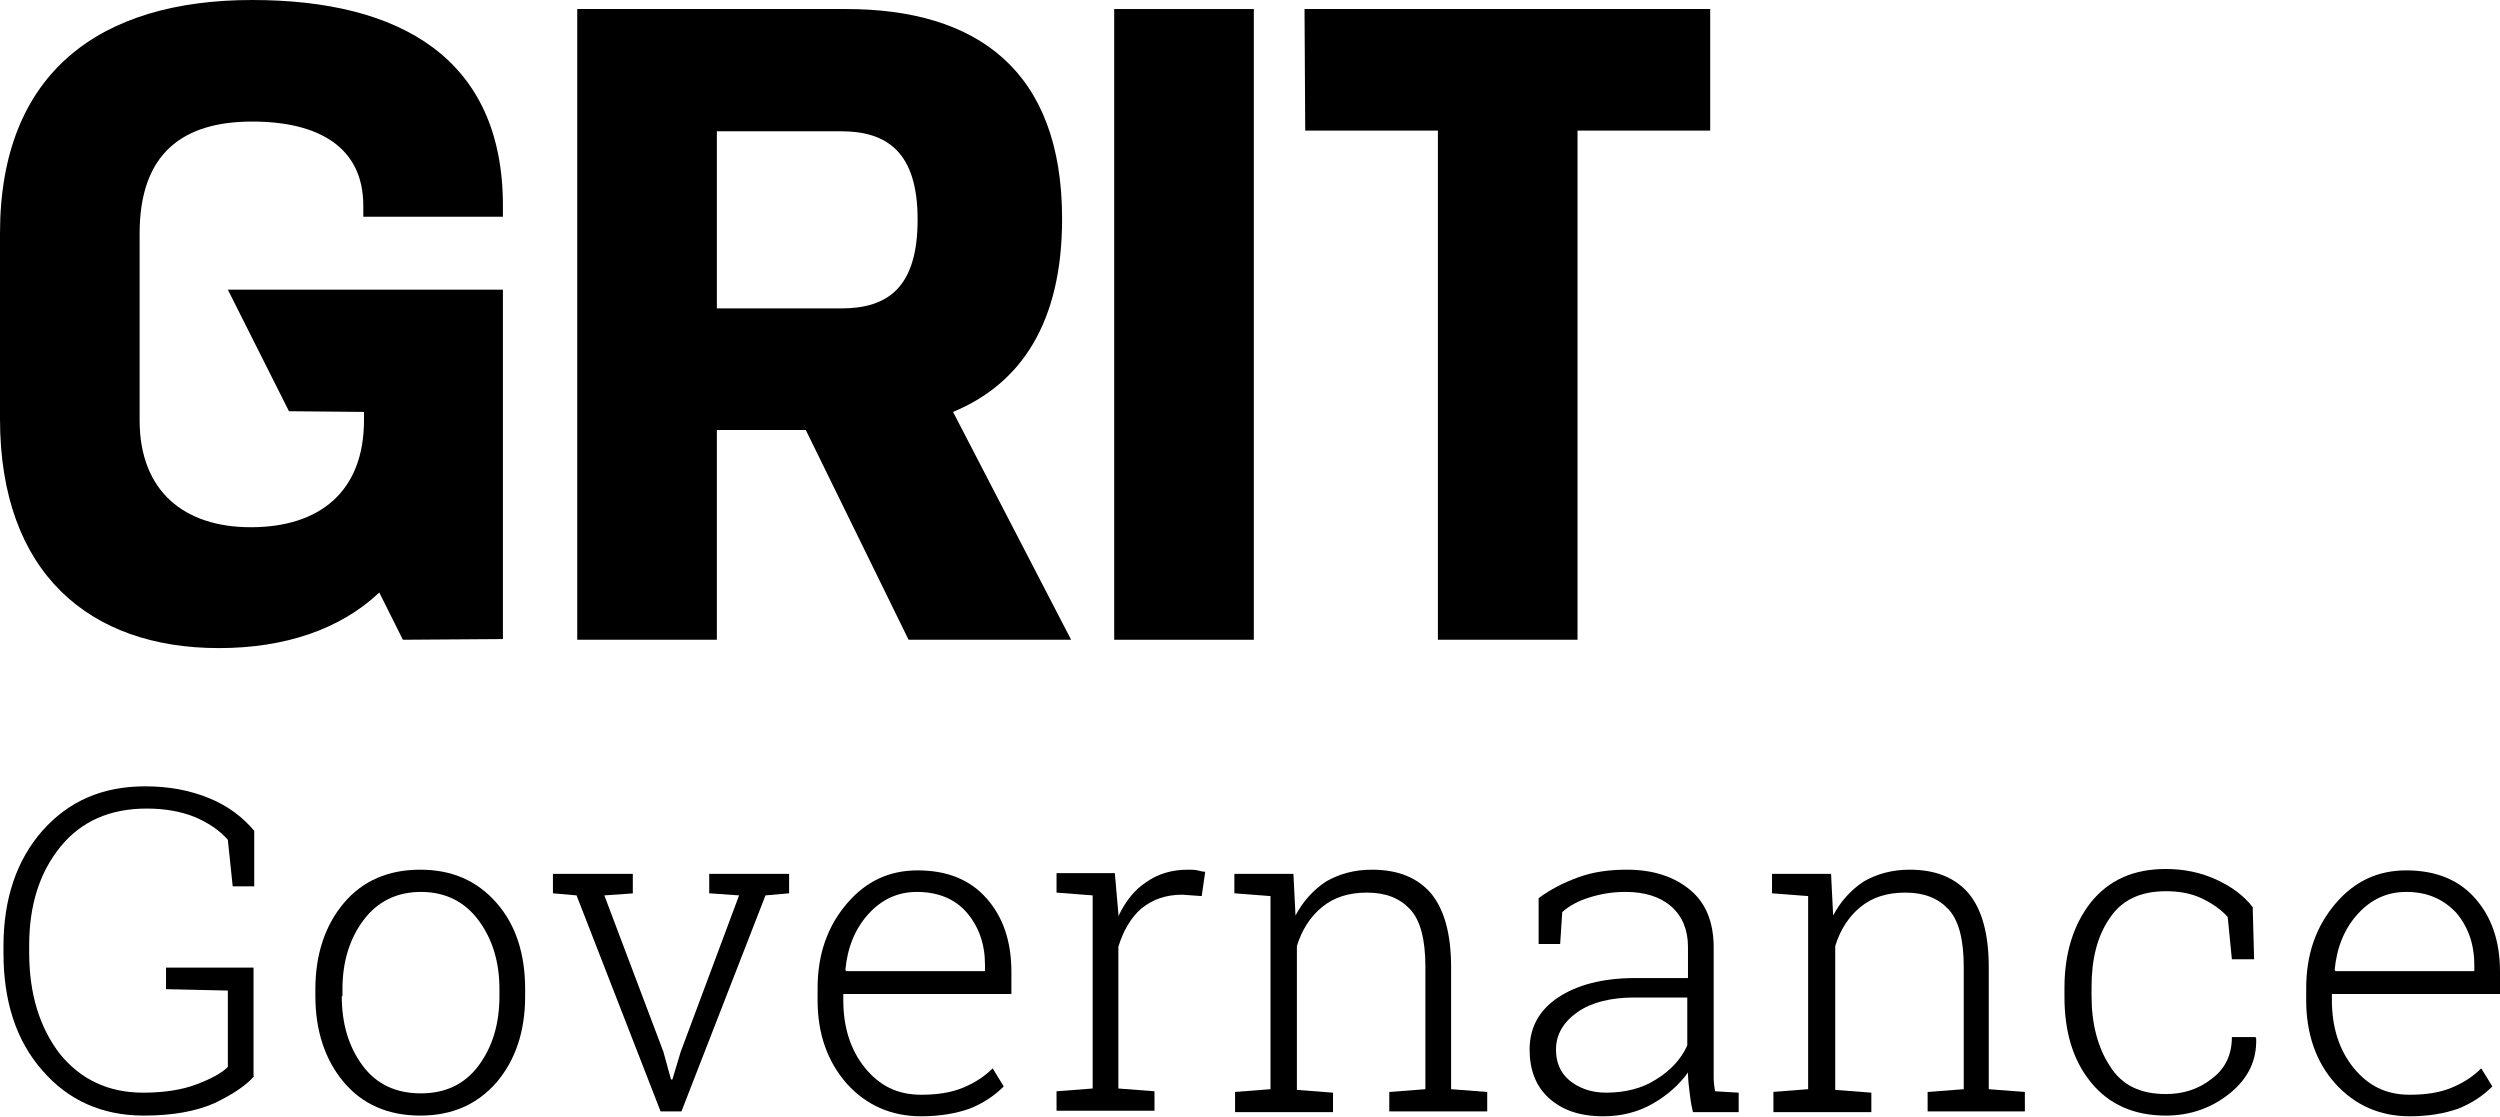
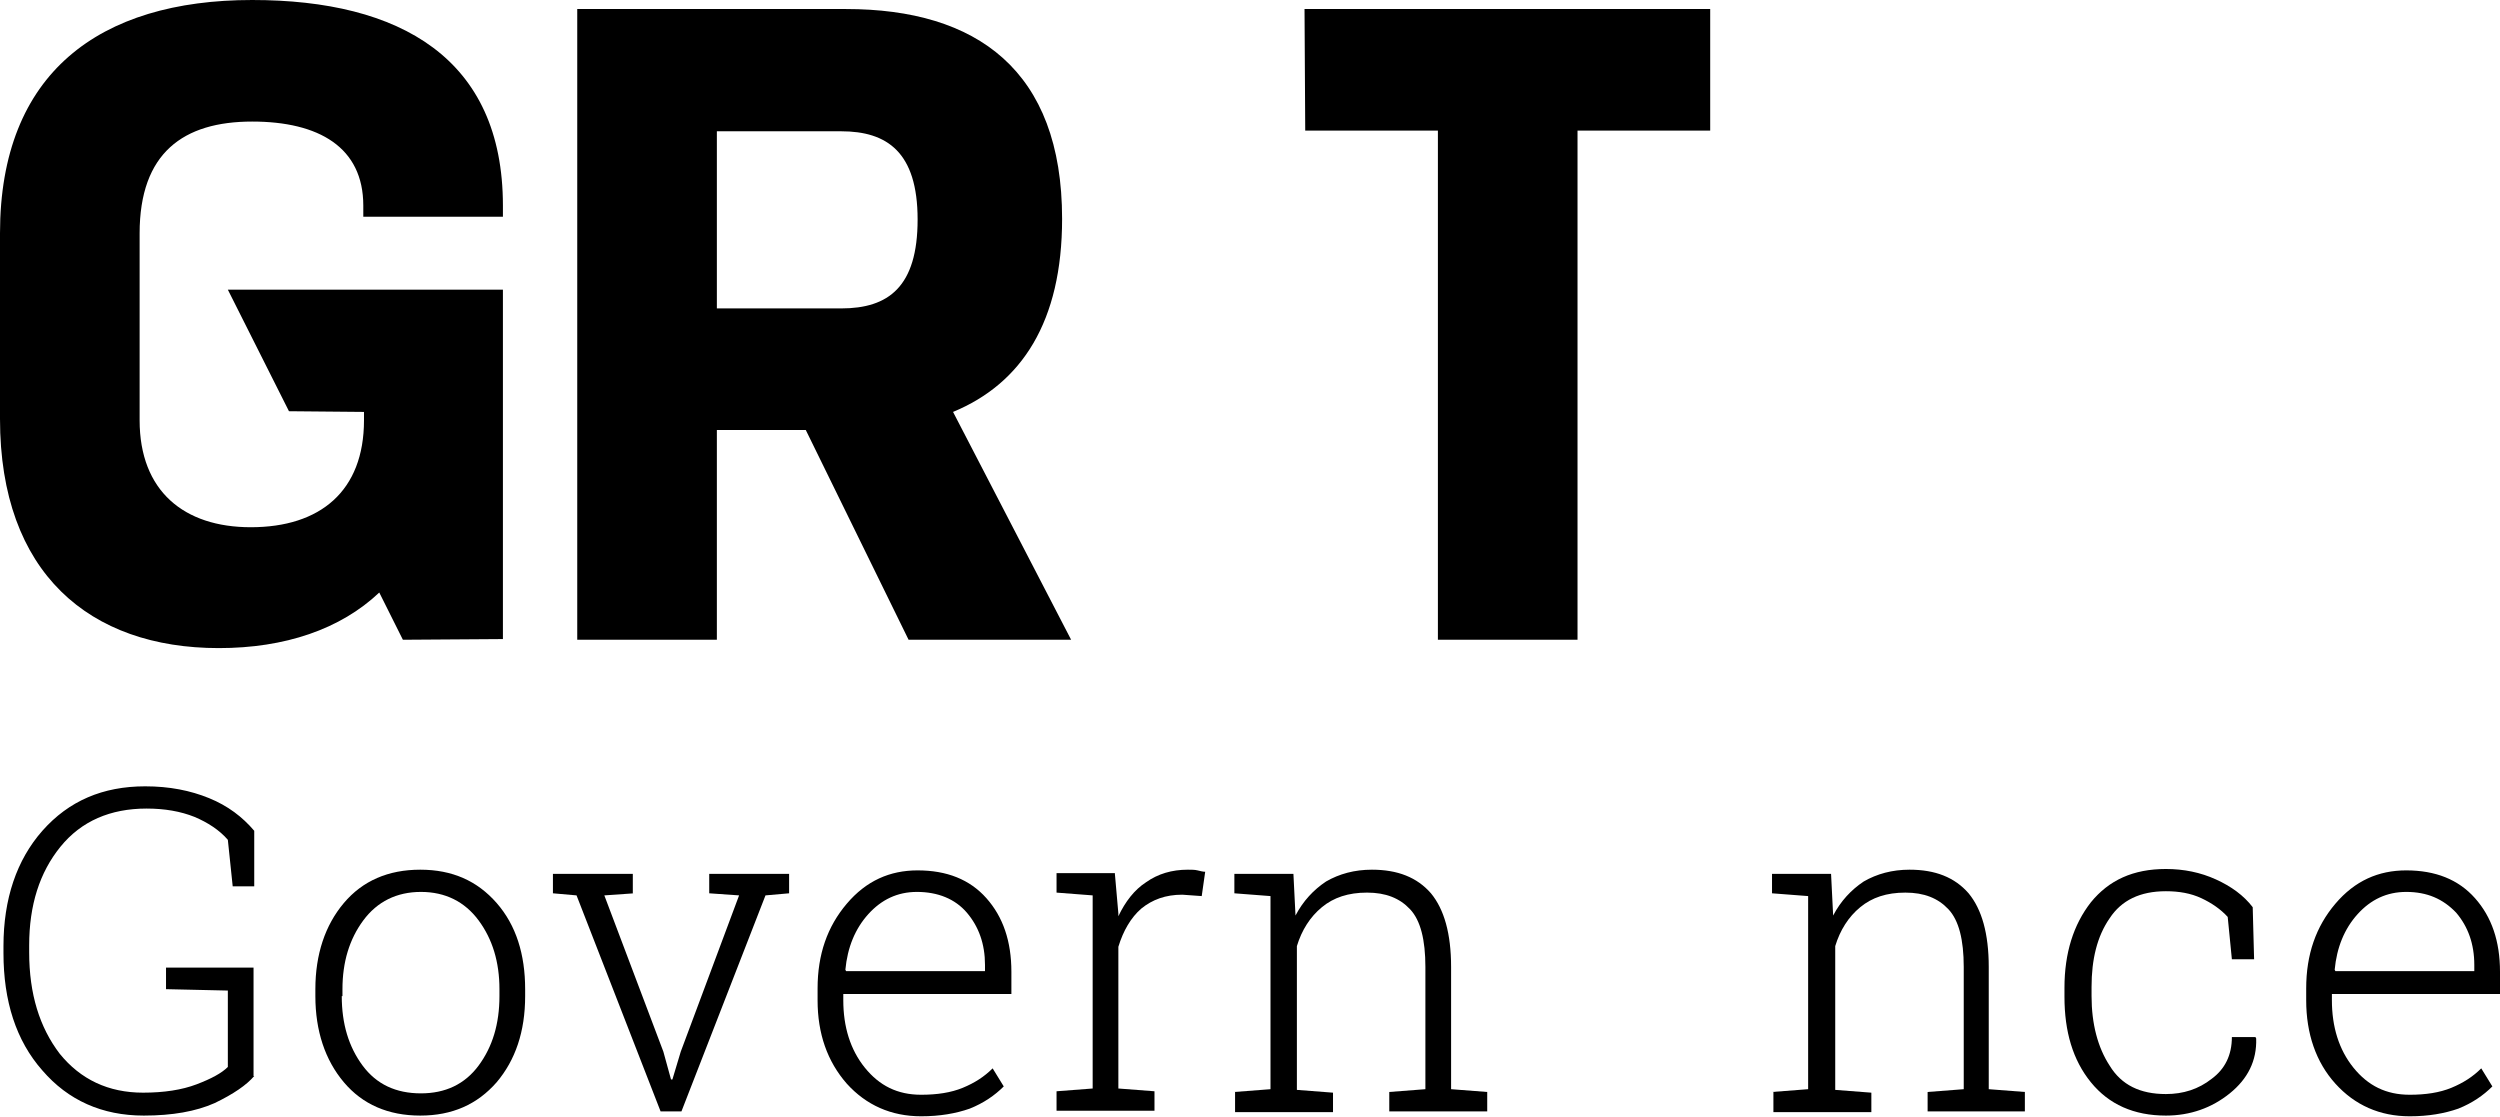
<svg xmlns="http://www.w3.org/2000/svg" width="6000" height="2680" viewBox="0 0 6000 2680" fill="none">
  <path d="M873.577 1008.61V988.609L693.527 986.942L546.819 695.194H1207V1533.76L966.936 1535.43L910.254 1422.06C816.895 1510.42 683.524 1555.43 525.146 1555.43C215.06 1555.43 0 1375.38 0 1005.28V560.156C0 175.049 238.4 0 605.169 0C960.268 0 1207 140.039 1207 493.471V520.145H871.91V493.471C871.91 353.432 765.213 291.748 605.169 291.748C440.123 291.748 335.094 366.769 335.094 560.156V1008.61C335.094 1178.66 441.79 1265.35 601.835 1265.35C768.548 1265.35 873.577 1178.66 873.577 1008.61Z" fill="#000000" />
  <path d="M1385.38 21.674H2030.56C2343.98 21.674 2549.04 168.381 2549.04 525.147C2549.04 771.883 2452.34 920.258 2287.3 988.61L2570.71 1535.43H2180.6L1933.87 1031.95H1720.47V1535.43H1385.38V21.674ZM1720.47 740.207H2018.89C2132.25 740.207 2202.27 688.526 2202.27 526.814C2202.27 365.103 2128.92 315.089 2018.89 315.089H1720.47V740.207Z" fill="#000000" />
-   <path d="M2674.09 21.674H3009.18V1535.43H2674.09V21.674Z" fill="#000000" />
  <path d="M3130.87 21.674H4104.48V313.422H3786.06V1535.43H3450.96V313.422H3132.54L3130.87 21.674Z" fill="#000000" />
  <path d="M610.17 2582.39C591.832 2604.06 560.156 2625.73 515.144 2647.41C470.131 2667.41 413.449 2677.41 345.096 2677.41C245.069 2677.41 163.379 2640.74 101.695 2569.05C38.344 2497.36 8.336 2402.34 8.336 2287.3V2270.63C8.336 2157.27 40.011 2063.91 101.695 1993.89C165.046 1922.2 246.736 1887.19 348.431 1887.19C406.78 1887.19 456.794 1897.2 501.807 1915.53C546.82 1933.87 581.829 1960.55 610.17 1993.89V2127.26H558.489L546.819 2015.56C526.814 1992.22 498.473 1973.88 466.797 1960.55C433.454 1947.21 395.111 1940.54 351.765 1940.54C265.074 1940.54 195.055 1970.55 145.041 2032.23C95.027 2093.92 70.02 2172.27 70.02 2268.97V2285.64C70.02 2385.67 95.027 2465.69 143.374 2529.04C193.388 2590.72 260.073 2622.4 343.429 2622.4C393.443 2622.4 436.789 2615.73 471.799 2602.39C506.808 2589.06 531.815 2575.72 546.819 2560.71V2377.33L398.445 2374V2322.31H608.503V2582.39H610.17Z" fill="#000000" />
  <path d="M756.883 2374C756.883 2290.64 780.223 2220.62 825.235 2167.27C870.248 2113.92 931.932 2087.25 1008.62 2087.25C1085.31 2087.25 1145.32 2113.92 1192 2167.27C1238.68 2220.62 1260.36 2290.64 1260.36 2374V2390.67C1260.36 2475.69 1237.02 2544.04 1192 2597.39C1145.32 2650.74 1085.31 2677.41 1008.62 2677.41C931.932 2677.41 870.248 2650.74 825.235 2597.39C780.223 2544.04 756.883 2474.02 756.883 2390.67V2374ZM820.234 2390.67C820.234 2457.35 836.905 2512.37 870.248 2557.38C903.59 2602.39 950.27 2624.07 1010.29 2624.07C1068.64 2624.07 1115.32 2602.39 1148.66 2557.38C1182 2512.37 1198.67 2457.35 1198.67 2390.67V2374C1198.67 2308.98 1182 2253.96 1148.66 2208.95C1115.32 2163.94 1068.64 2140.6 1010.29 2140.6C951.937 2140.6 905.258 2163.94 871.915 2208.95C838.572 2253.96 821.901 2308.98 821.901 2374V2390.67H820.234Z" fill="#000000" />
  <path d="M1522.08 2143.93L1450.39 2148.93L1592.1 2524.04L1610.44 2590.72H1613.77L1633.78 2524.04L1773.82 2148.93L1702.13 2143.93V2097.25H1893.85V2143.93L1837.17 2148.93L1635.45 2667.41H1585.43L1383.71 2148.93L1327.03 2143.93V2097.25H1518.75V2143.93H1522.08Z" fill="#000000" />
  <path d="M2210.62 2679.08C2138.93 2679.08 2078.91 2652.41 2032.23 2600.73C1985.55 2547.38 1962.21 2480.69 1962.21 2400.67V2372.33C1962.21 2290.64 1985.55 2223.95 2032.23 2168.94C2078.91 2113.92 2135.59 2088.92 2202.28 2088.92C2272.3 2088.92 2327.31 2110.59 2367.33 2155.6C2407.34 2200.61 2427.34 2258.96 2427.34 2332.32V2385.67H2023.9V2400.67C2023.9 2464.02 2040.57 2519.04 2075.58 2562.38C2110.59 2605.73 2153.93 2627.4 2210.62 2627.4C2248.96 2627.4 2282.3 2622.4 2310.64 2610.73C2338.98 2599.06 2362.32 2584.05 2382.33 2564.05L2409 2607.39C2387.33 2629.07 2360.66 2647.4 2327.31 2660.74C2293.97 2672.41 2255.63 2679.08 2210.62 2679.08ZM2200.61 2140.6C2153.93 2140.6 2115.59 2158.94 2083.91 2193.95C2052.24 2228.95 2033.9 2273.97 2028.9 2327.32L2030.57 2330.65H2363.99V2315.65C2363.99 2265.63 2348.99 2223.95 2320.65 2190.61C2292.31 2157.27 2250.63 2140.6 2200.61 2140.6Z" fill="#000000" />
  <path d="M2675.74 2097.25L2684.07 2192.28V2198.95C2700.74 2163.94 2722.42 2135.6 2750.76 2117.26C2779.1 2097.25 2812.44 2087.25 2850.79 2087.25C2859.12 2087.25 2867.46 2087.25 2874.12 2088.92C2880.79 2090.58 2887.46 2092.25 2892.46 2092.25L2884.13 2150.6L2837.45 2147.27C2797.44 2147.27 2765.76 2158.94 2739.09 2180.61C2714.08 2202.28 2695.74 2233.96 2684.07 2272.3V2612.4L2770.76 2619.06V2665.74H2535.7V2619.06L2622.39 2612.4V2148.93L2535.7 2142.26V2095.58H2622.39H2675.74V2097.25Z" fill="#000000" />
  <path d="M2962.49 2620.73L3049.18 2614.06V2150.6L2962.49 2143.93V2097.25H3104.2L3109.2 2197.28C3127.54 2162.27 3152.54 2135.6 3182.55 2115.59C3214.23 2097.25 3250.9 2087.25 3292.58 2087.25C3354.27 2087.25 3400.95 2105.59 3434.29 2143.93C3465.96 2182.28 3482.63 2240.63 3482.63 2320.65V2614.06L3569.33 2620.73V2667.41H3334.26V2620.73L3420.95 2614.06V2320.65C3420.95 2255.63 3409.28 2208.95 3384.27 2182.28C3359.27 2155.6 3325.92 2142.26 3280.91 2142.26C3235.9 2142.26 3200.89 2153.93 3172.55 2177.27C3144.21 2200.61 3124.2 2232.29 3112.53 2270.63V2615.73L3199.22 2622.4V2669.08H2964.16V2620.73H2962.49Z" fill="#000000" />
-   <path d="M4062.8 2667.41C4057.8 2647.4 4056.13 2630.73 4054.47 2617.4C4052.8 2604.06 4051.13 2589.06 4051.13 2574.05C4029.46 2604.06 4001.12 2629.07 3966.11 2649.07C3931.1 2669.08 3891.09 2679.08 3847.74 2679.08C3791.06 2679.08 3749.38 2664.08 3717.71 2635.74C3686.03 2607.39 3671.03 2567.38 3671.03 2519.04C3671.03 2465.69 3694.37 2424.01 3739.38 2394C3784.39 2363.99 3846.08 2347.32 3924.43 2347.32H4051.13V2272.3C4051.13 2232.29 4037.8 2198.95 4011.12 2175.61C3984.45 2152.27 3947.77 2140.6 3901.09 2140.6C3869.42 2140.6 3841.07 2145.6 3814.4 2153.93C3787.73 2162.27 3766.05 2173.94 3749.38 2188.94L3744.38 2265.63H3692.7V2155.6C3719.37 2135.6 3751.05 2118.92 3787.73 2105.59C3824.4 2092.25 3862.75 2087.25 3904.43 2087.25C3967.78 2087.25 4017.79 2103.92 4056.13 2135.6C4094.48 2167.27 4112.82 2213.95 4112.82 2273.97V2554.05C4112.82 2565.72 4112.82 2577.39 4112.82 2587.39C4112.82 2597.39 4114.48 2609.06 4116.15 2619.06L4172.83 2622.4V2669.08H4062.8V2667.41ZM3854.41 2622.4C3899.42 2622.4 3941.1 2612.4 3974.44 2590.72C4009.45 2569.05 4034.46 2542.38 4049.47 2509.03V2394H3922.76C3866.08 2394 3819.4 2405.67 3786.06 2429.01C3752.72 2452.35 3734.38 2482.36 3734.38 2519.04C3734.38 2549.04 3744.38 2574.05 3766.05 2592.39C3787.73 2610.73 3817.73 2622.4 3854.41 2622.4Z" fill="#000000" />
  <path d="M4252.85 2620.73L4339.54 2614.06V2150.6L4252.85 2143.93V2097.25H4394.55L4399.55 2197.28C4417.89 2162.27 4442.9 2135.6 4472.91 2115.59C4504.58 2097.25 4541.26 2087.25 4582.94 2087.25C4644.62 2087.25 4691.3 2105.59 4724.64 2143.93C4756.32 2182.28 4772.99 2240.63 4772.99 2320.65V2614.06L4859.68 2620.73V2667.41H4626.28V2620.73L4712.97 2614.06V2320.65C4712.97 2255.63 4701.3 2208.95 4676.3 2182.28C4651.29 2155.6 4617.95 2142.26 4572.93 2142.26C4527.92 2142.26 4492.91 2153.93 4464.57 2177.27C4436.23 2200.61 4416.22 2232.29 4404.55 2270.63V2615.73L4491.25 2622.4V2669.08H4256.18V2620.73H4252.85Z" fill="#000000" />
  <path d="M5198.12 2625.73C5239.8 2625.73 5276.47 2614.06 5308.15 2589.06C5339.82 2565.72 5356.5 2532.37 5356.5 2489.03H5413.18L5414.84 2492.36C5416.51 2545.71 5394.84 2589.06 5351.49 2624.07C5308.15 2659.08 5256.47 2677.41 5198.12 2677.41C5121.43 2677.41 5061.41 2650.74 5018.07 2597.39C4974.72 2544.04 4954.72 2475.69 4954.72 2392.33V2370.66C4954.72 2287.31 4976.39 2218.95 5018.07 2165.6C5061.41 2112.26 5119.76 2085.58 5198.12 2085.58C5241.46 2085.58 5281.47 2093.92 5318.15 2110.59C5354.83 2127.26 5384.84 2148.93 5406.51 2177.27L5409.84 2302.31H5356.5L5346.49 2200.61C5329.82 2182.28 5308.15 2167.27 5283.14 2155.6C5258.13 2143.93 5229.79 2138.93 5198.12 2138.93C5136.43 2138.93 5091.42 2160.6 5063.08 2203.95C5033.07 2247.29 5019.73 2302.31 5019.73 2368.99V2390.67C5019.73 2457.35 5034.74 2514.03 5063.08 2557.38C5091.42 2604.06 5136.43 2625.73 5198.12 2625.73Z" fill="#000000" />
  <path d="M5783.27 2679.08C5711.59 2679.08 5651.57 2652.41 5604.89 2600.73C5558.21 2549.04 5534.87 2480.69 5534.87 2400.67V2372.33C5534.87 2290.64 5558.21 2223.95 5604.89 2168.94C5651.57 2113.92 5708.25 2088.92 5774.94 2088.92C5844.96 2088.92 5899.97 2110.59 5939.98 2155.6C5979.99 2200.61 6000 2258.96 6000 2332.32V2385.67H5596.56V2400.67C5596.56 2464.02 5613.23 2519.04 5648.24 2562.38C5683.25 2605.73 5726.59 2627.4 5783.27 2627.4C5821.62 2627.4 5854.96 2622.4 5883.3 2610.73C5911.64 2599.06 5934.98 2584.05 5954.99 2564.05L5981.66 2607.39C5959.99 2629.07 5933.32 2647.4 5899.97 2660.74C5866.63 2672.41 5828.29 2679.08 5783.27 2679.08ZM5774.94 2140.6C5728.26 2140.6 5689.91 2158.94 5658.24 2193.95C5626.56 2228.95 5608.22 2273.97 5603.22 2327.32L5604.89 2330.65H5938.32V2315.65C5938.32 2265.63 5923.31 2223.95 5894.97 2190.61C5863.3 2157.27 5824.95 2140.6 5774.94 2140.6Z" fill="#000000" />
</svg>